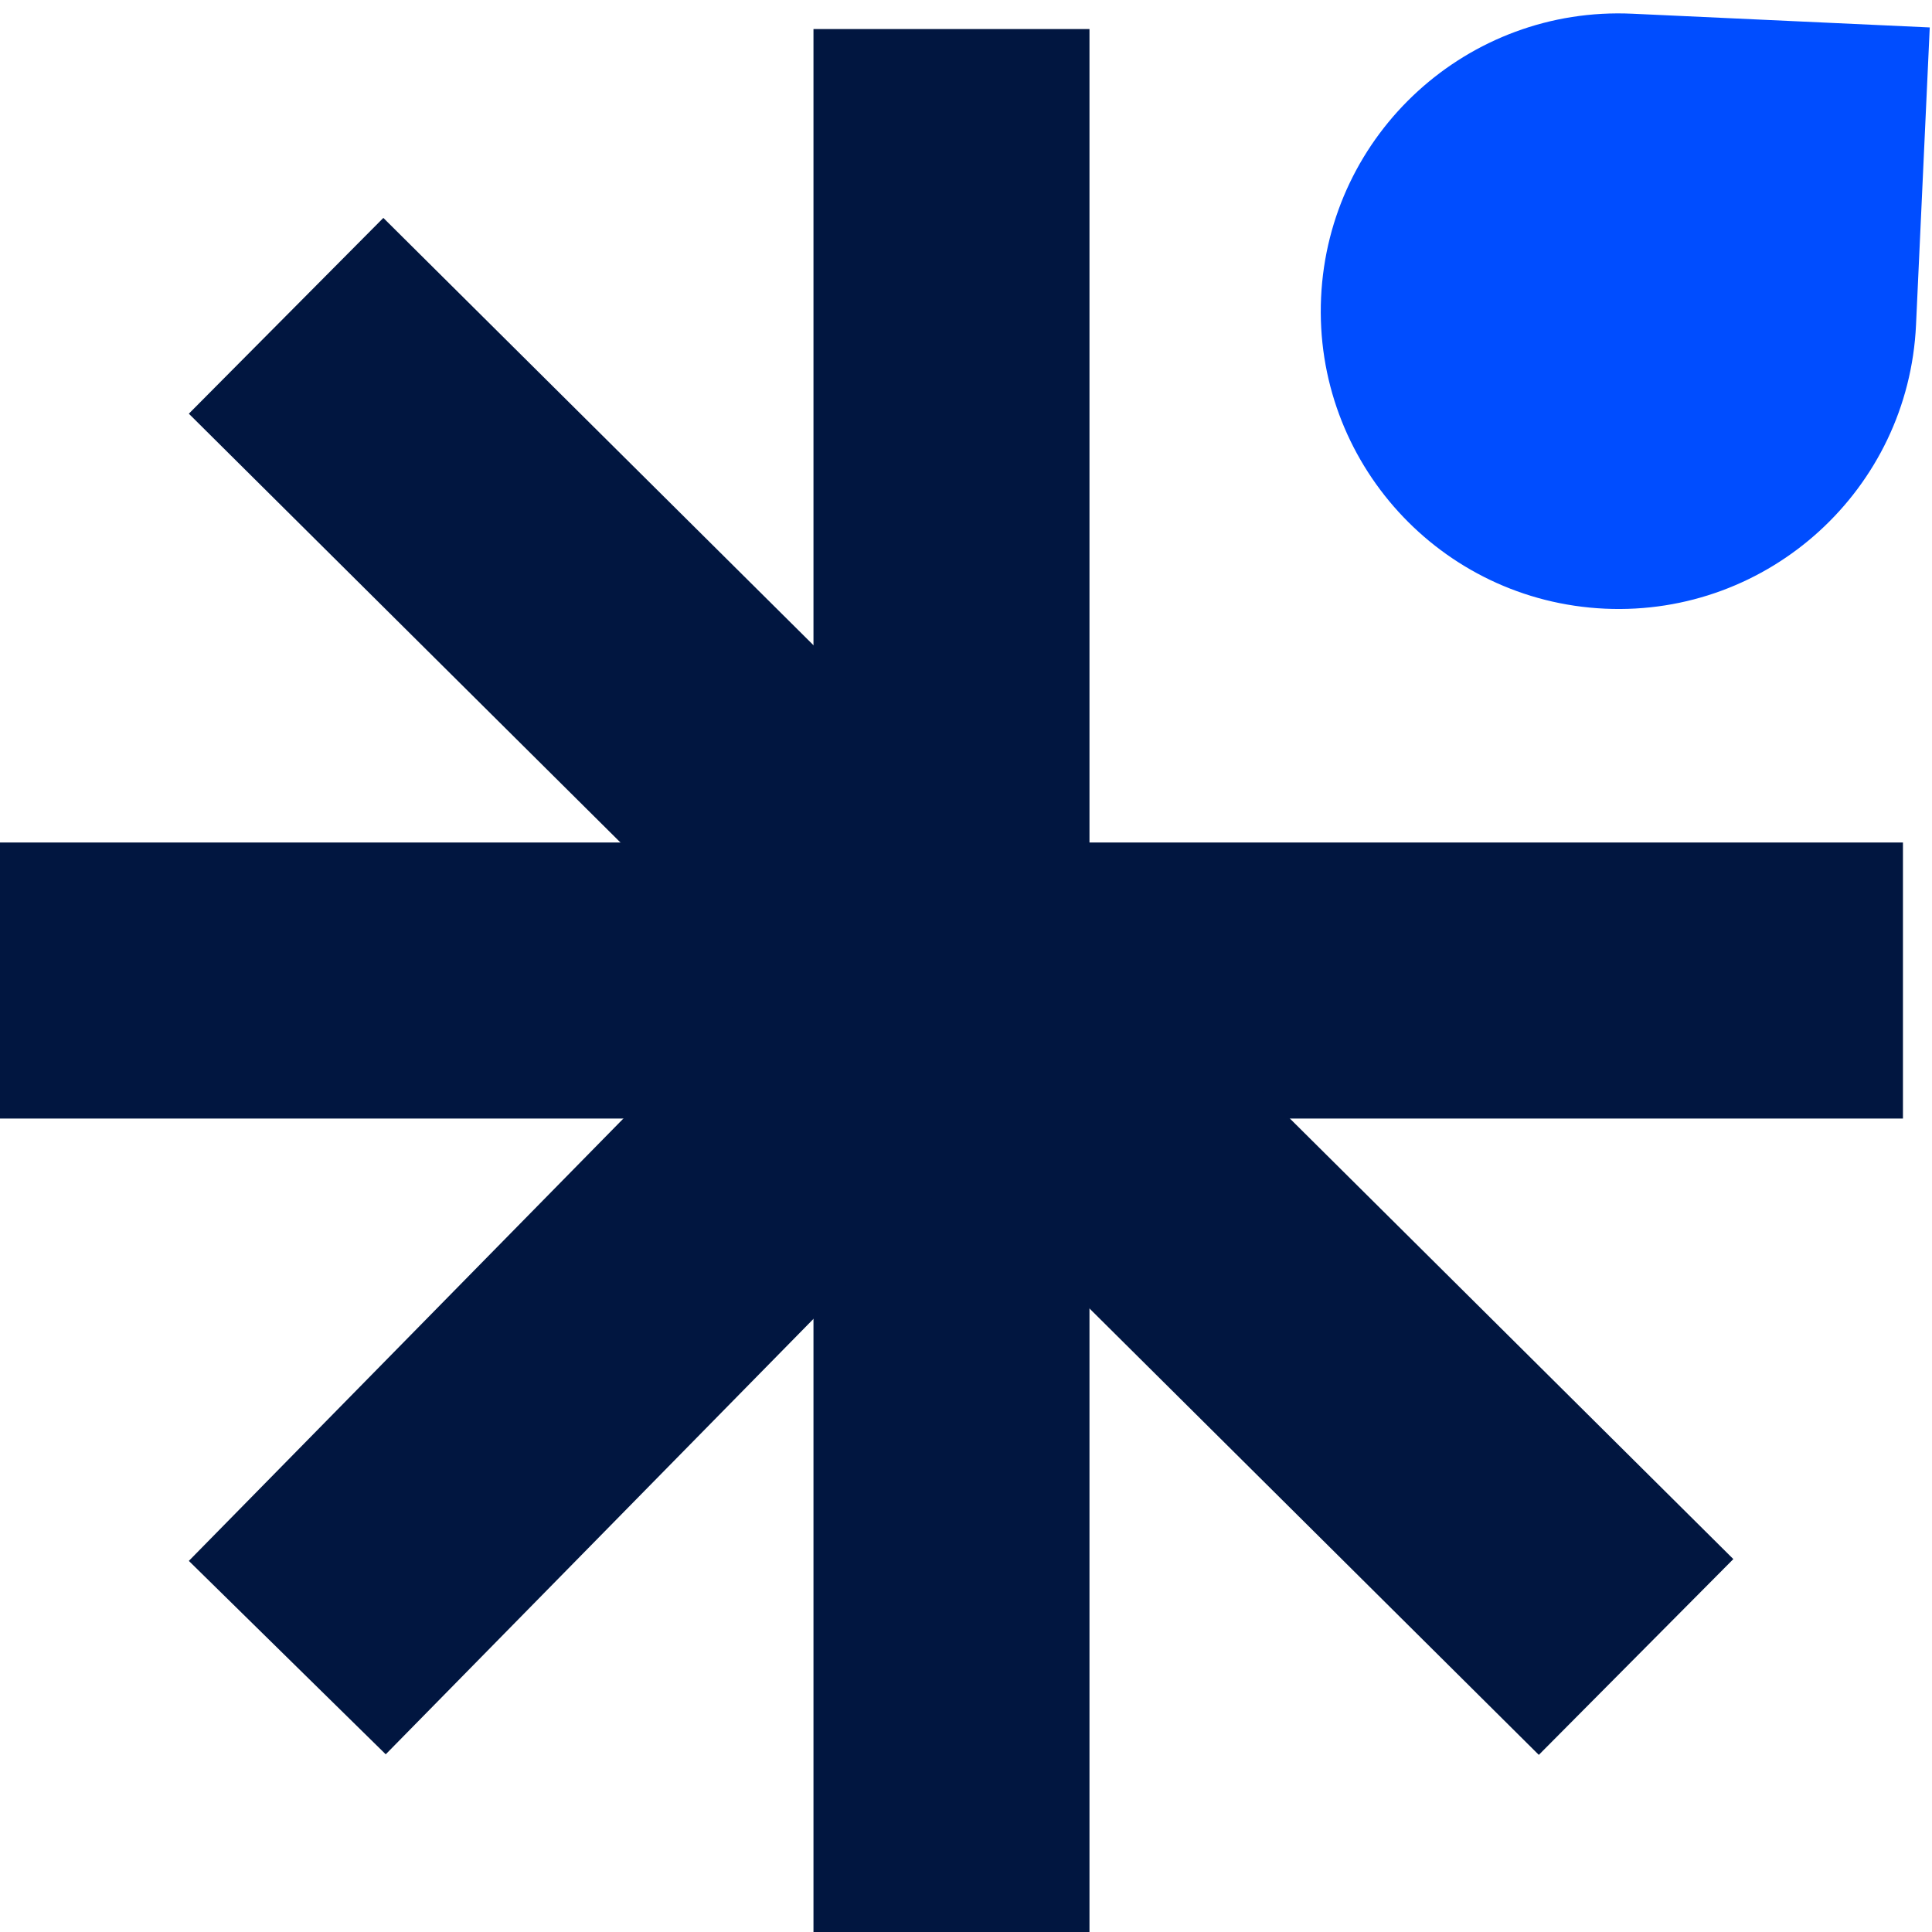
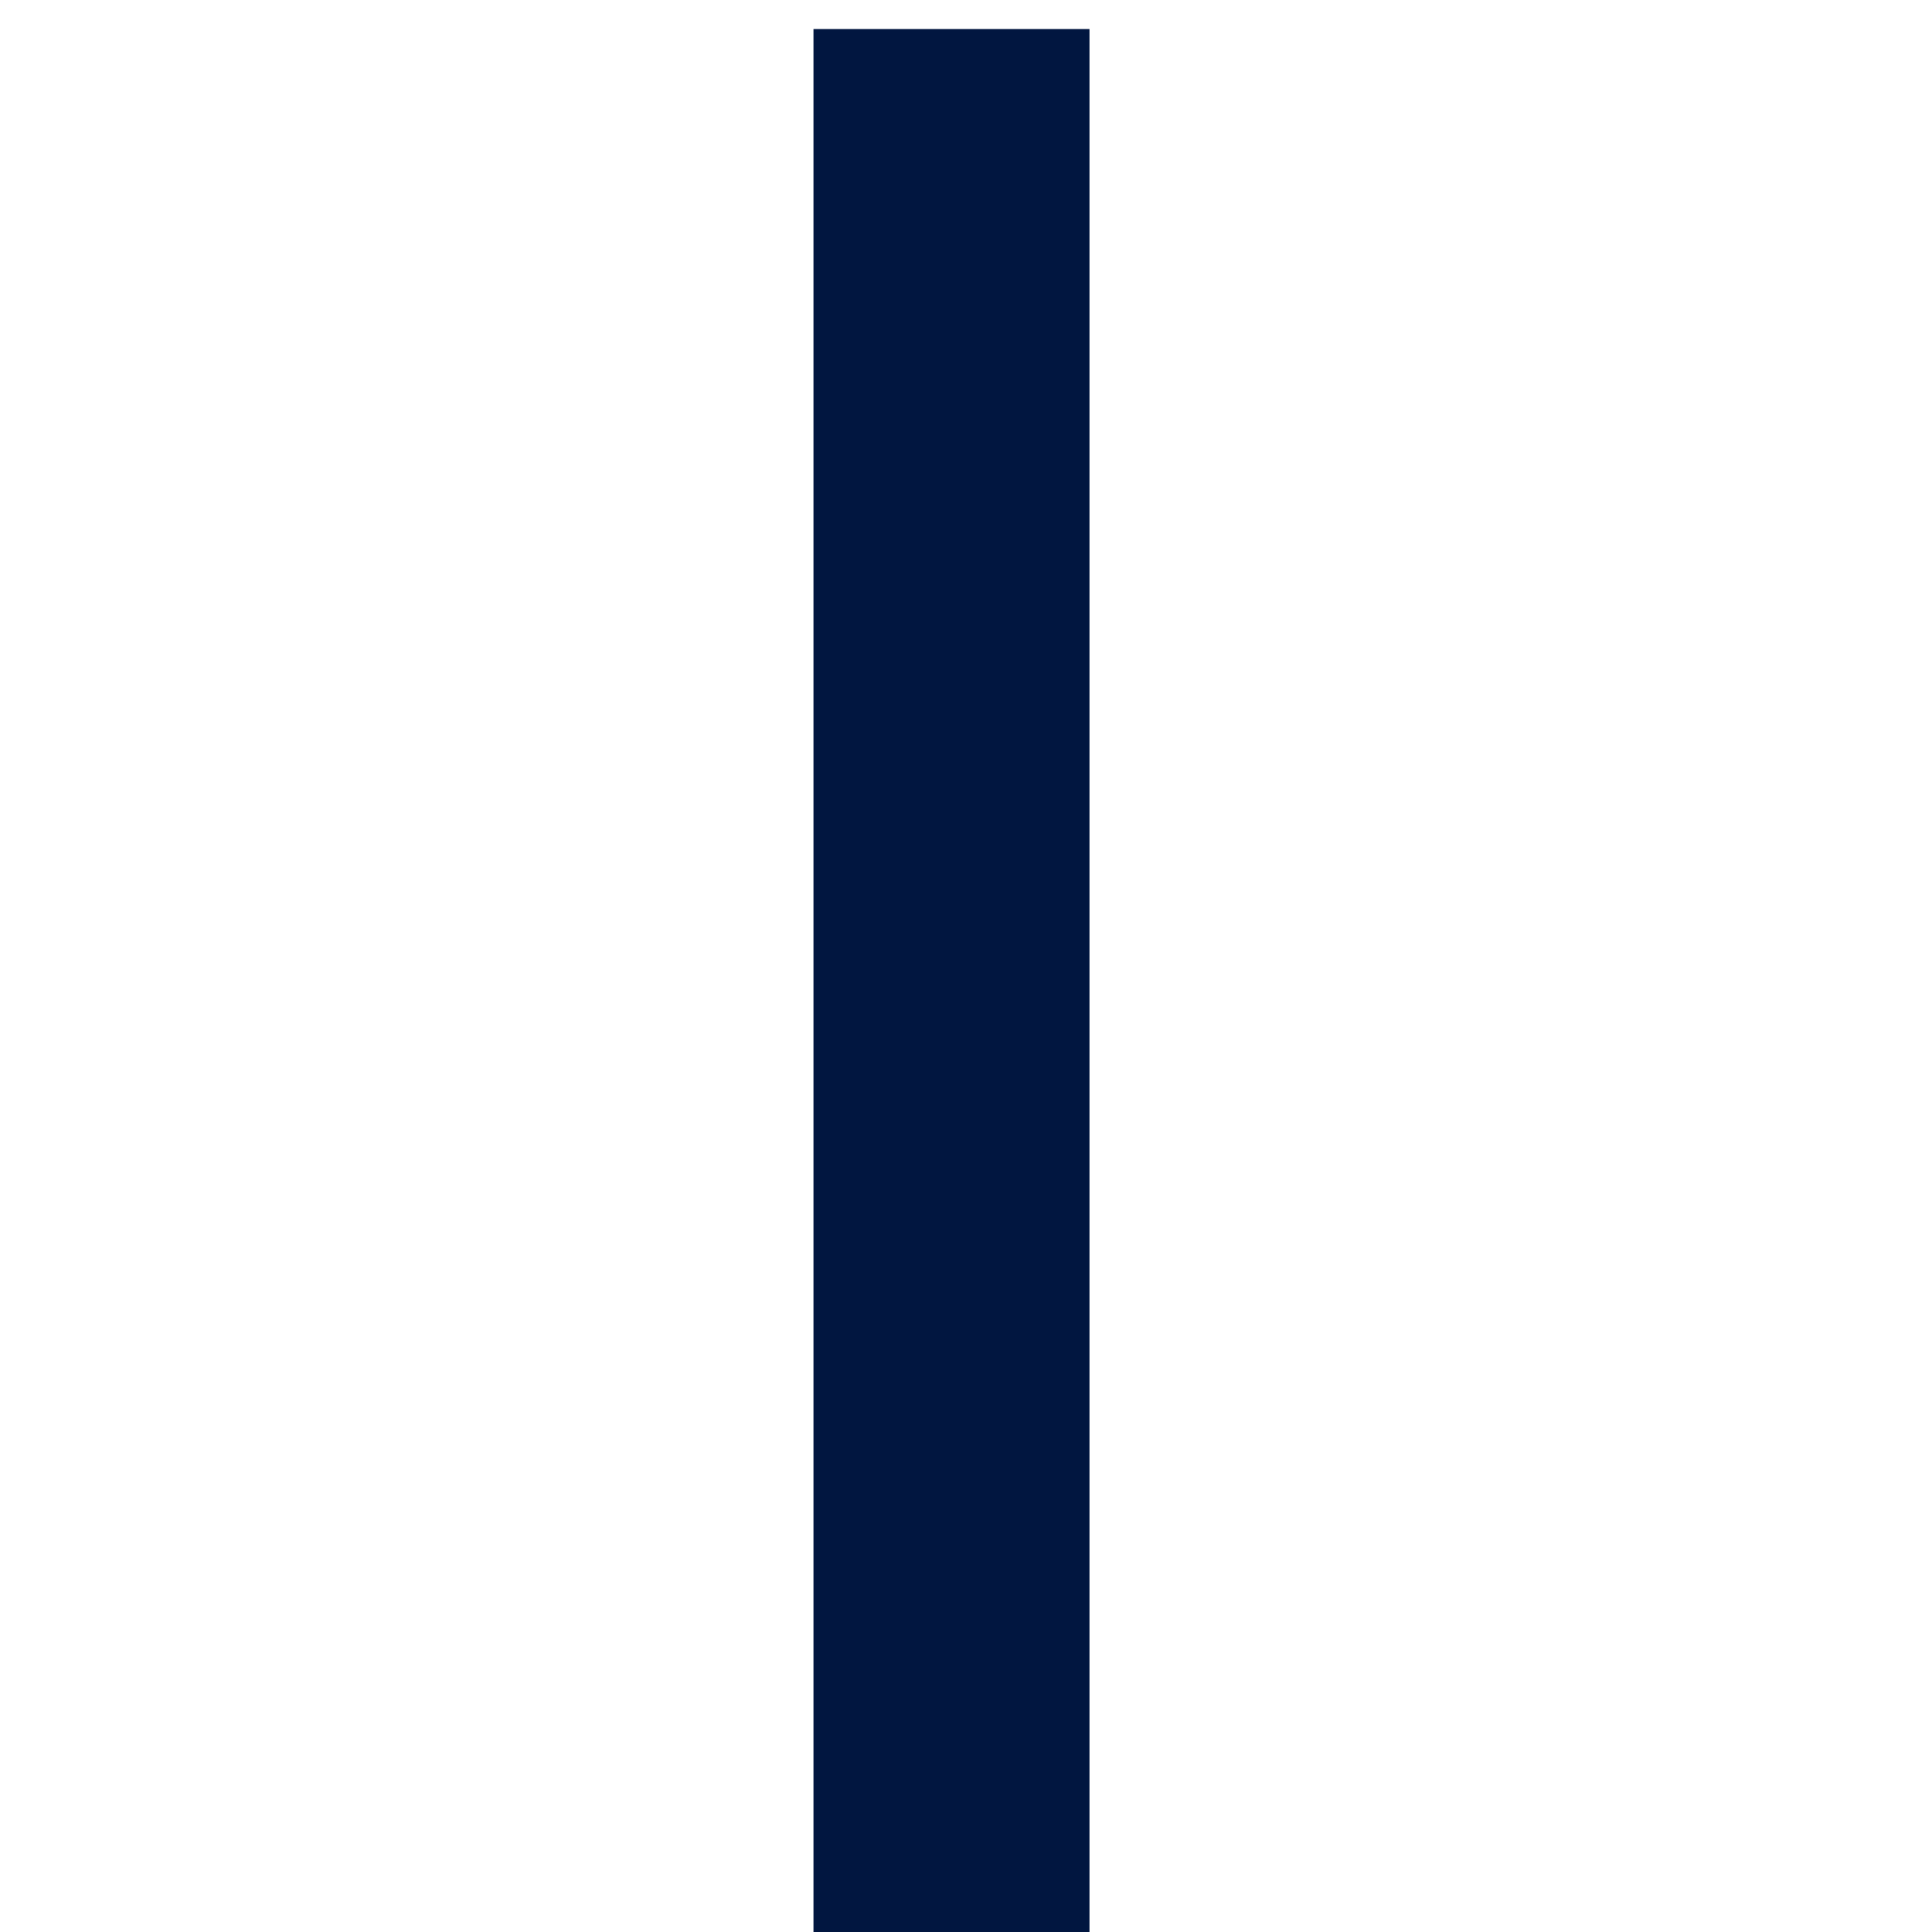
<svg xmlns="http://www.w3.org/2000/svg" fill="none" viewBox="0 0 133 133">
-   <path fill="#004DFF" d="m132.845 1.889-.945 20.478c-.521 11.31-10.112 20.055-21.422 19.534-11.31-.522-20.056-10.113-19.534-21.423C91.466 9.168 101.057.423 112.366.944l20.479.945Z" />
  <path fill="#011640" d="M56 2h19v131H56z" />
-   <path fill="#011640" d="M131 58v19H0V58z" />
-   <path fill="#011640" d="m119.324 107.328-13.391 13.479L13 28.479l13.39-13.478 92.934 92.327Z" />
-   <path fill="#011640" d="M26.554 120.768 13 107.453 66.138 53.36l13.554 13.315z" />
</svg>